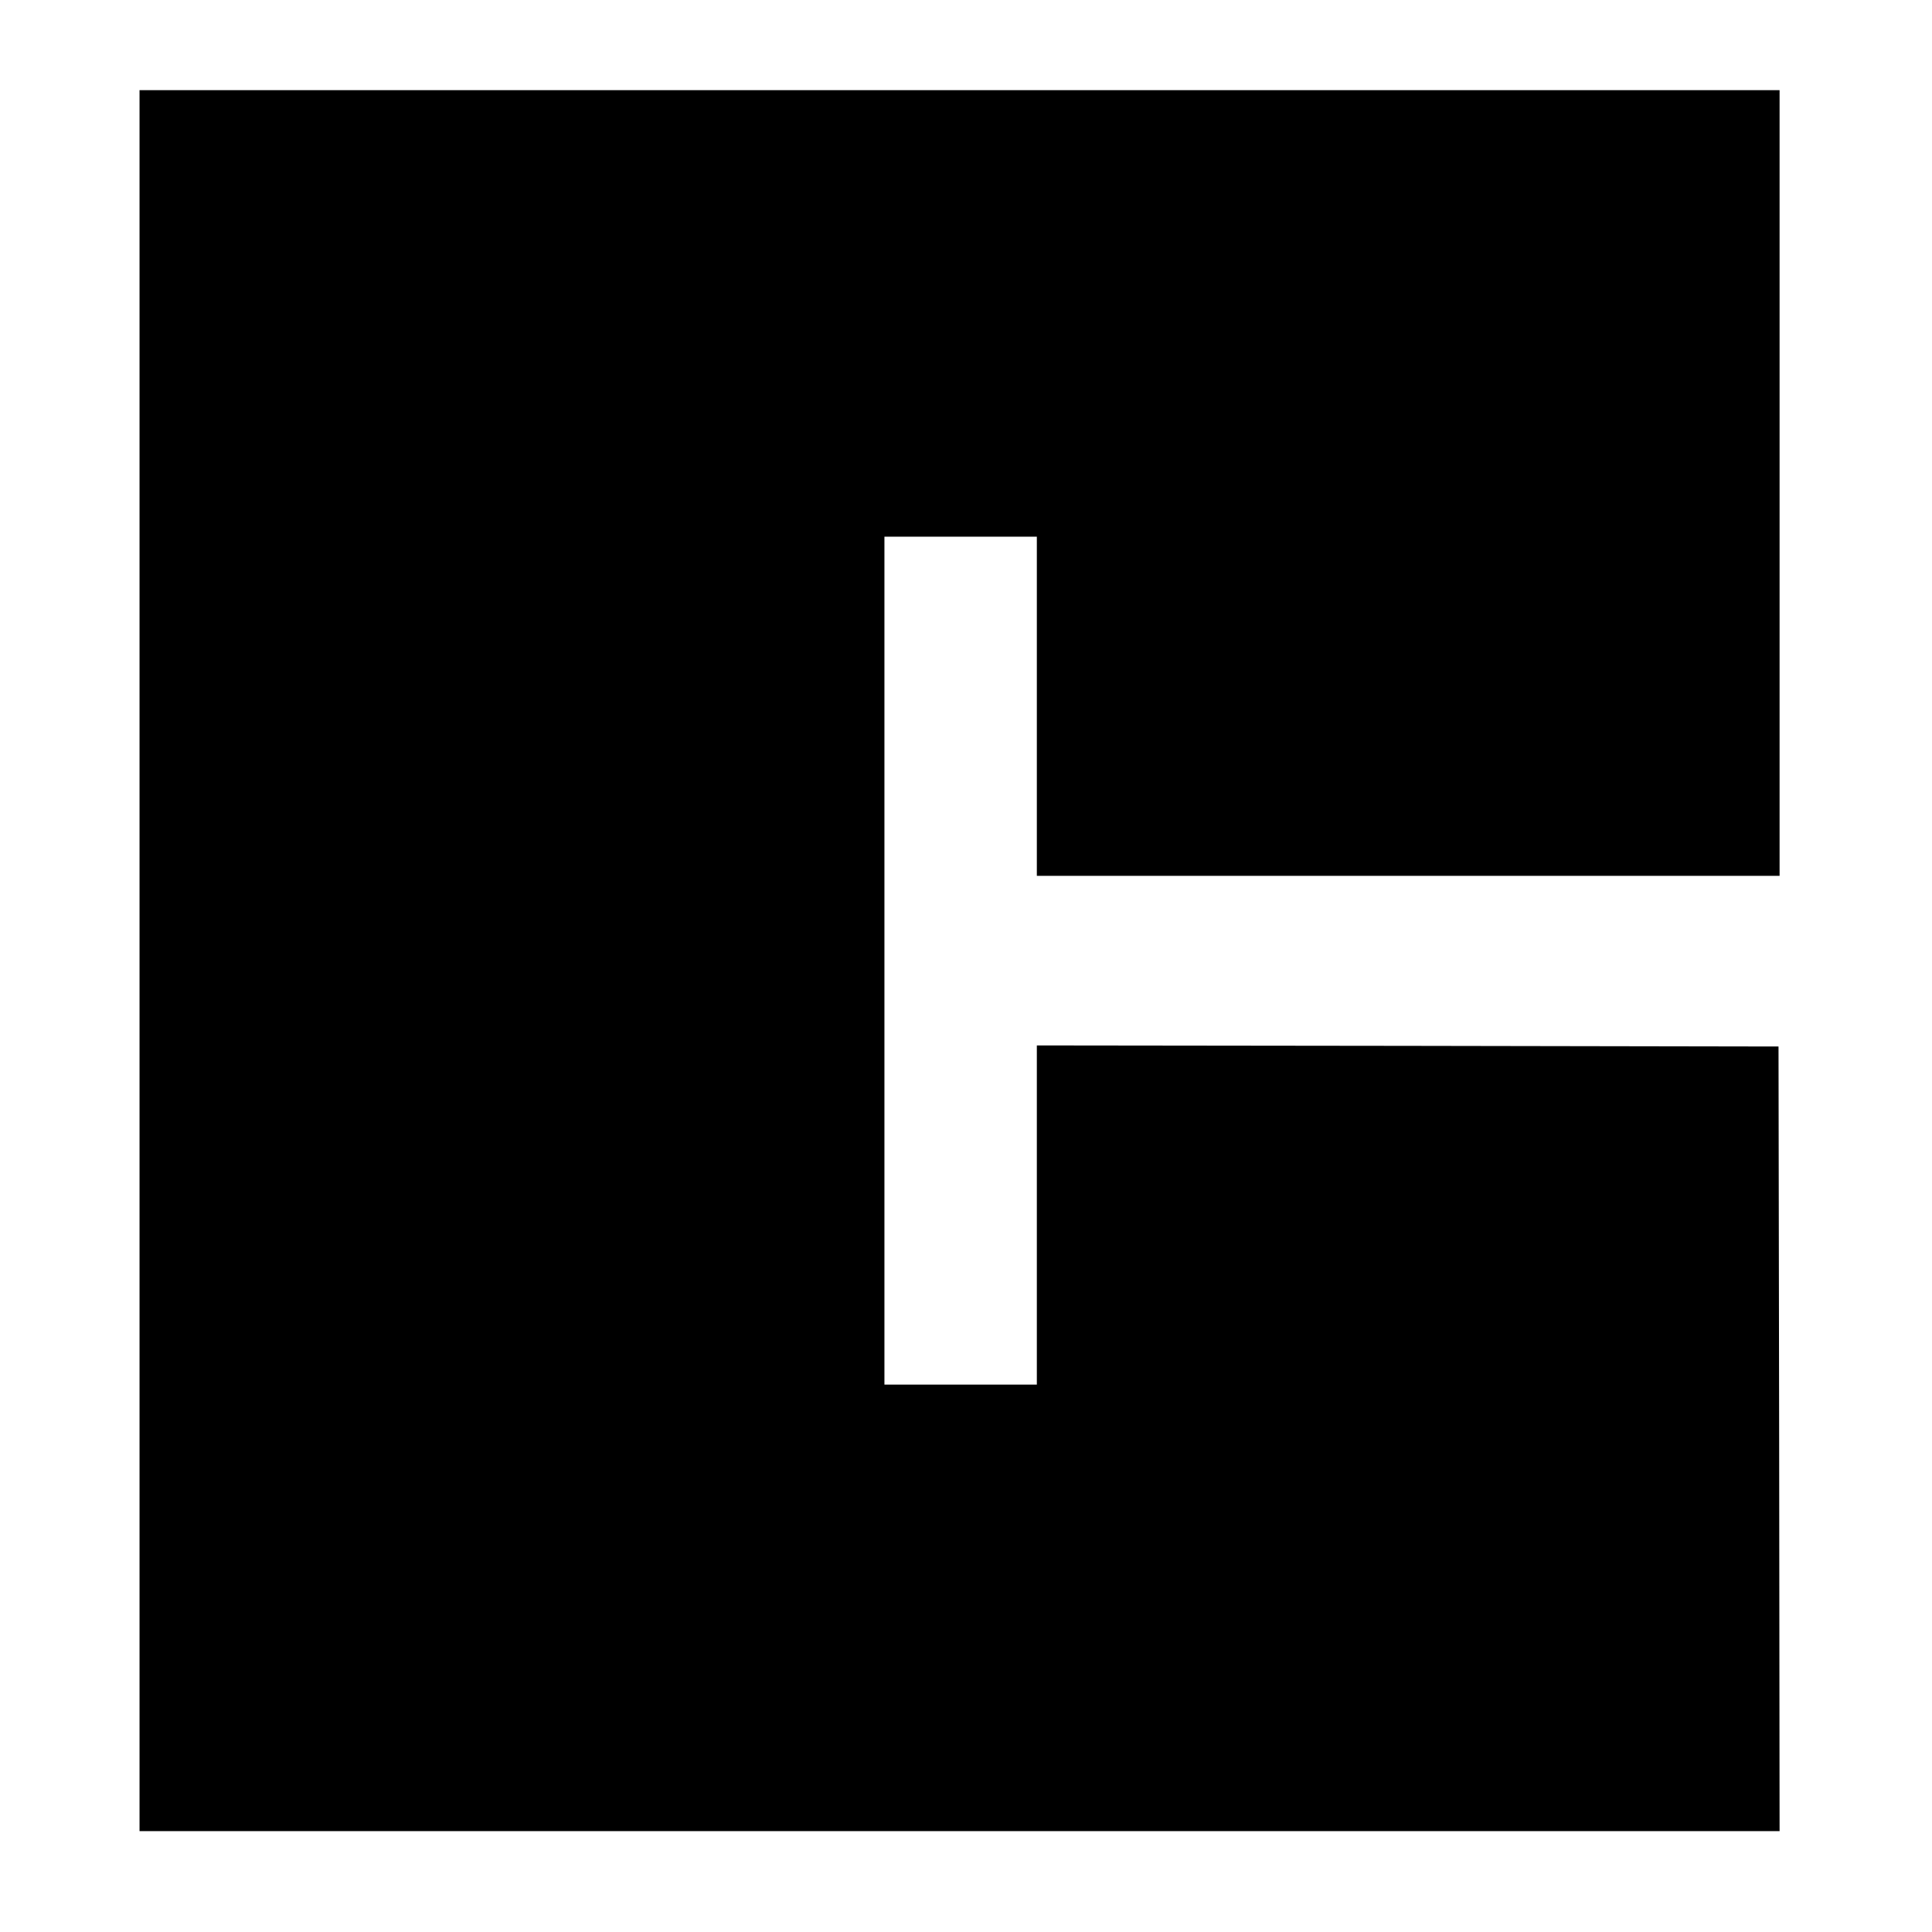
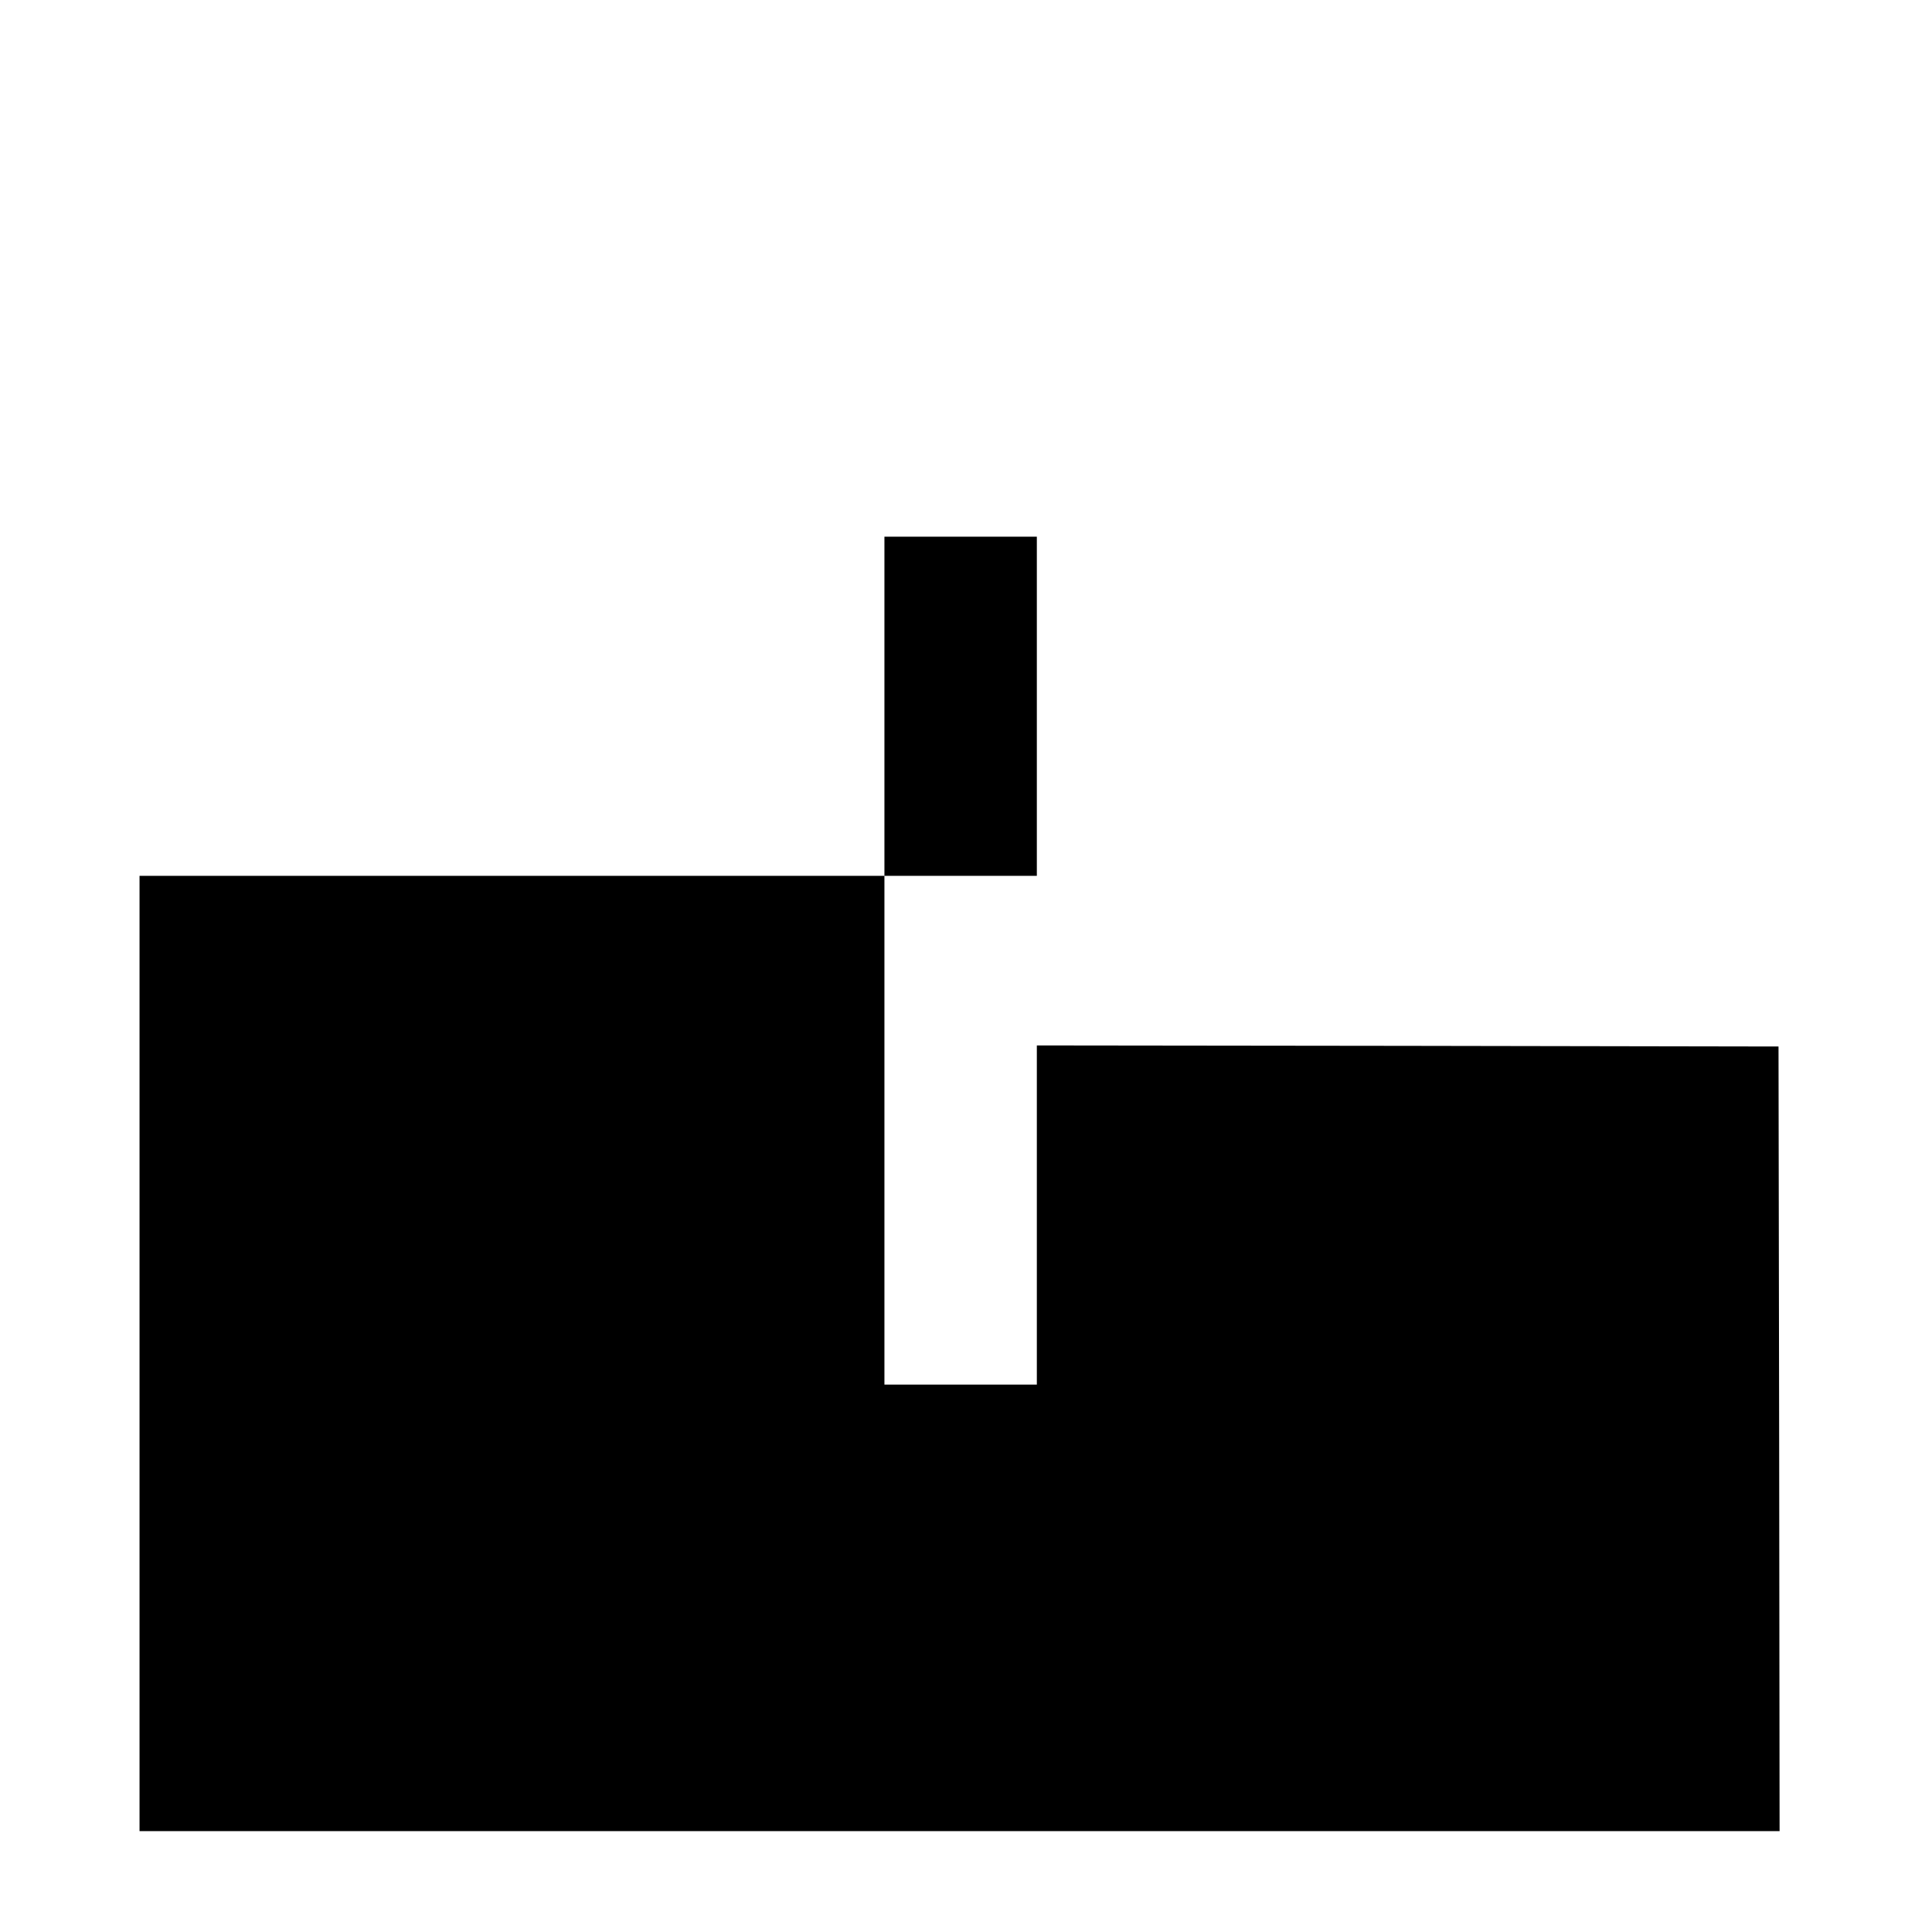
<svg xmlns="http://www.w3.org/2000/svg" version="1" width="1200" height="1200" viewBox="0 0 900 900">
-   <path d="M65 447.5V853h764l-.2-182.8-.3-182.7-172.7-.3L483 487v158h-71V250h71v158h346V42H65v405.5z" />
+   <path d="M65 447.5V853h764l-.2-182.8-.3-182.7-172.7-.3L483 487v158h-71V250h71v158h346H65v405.5z" />
</svg>